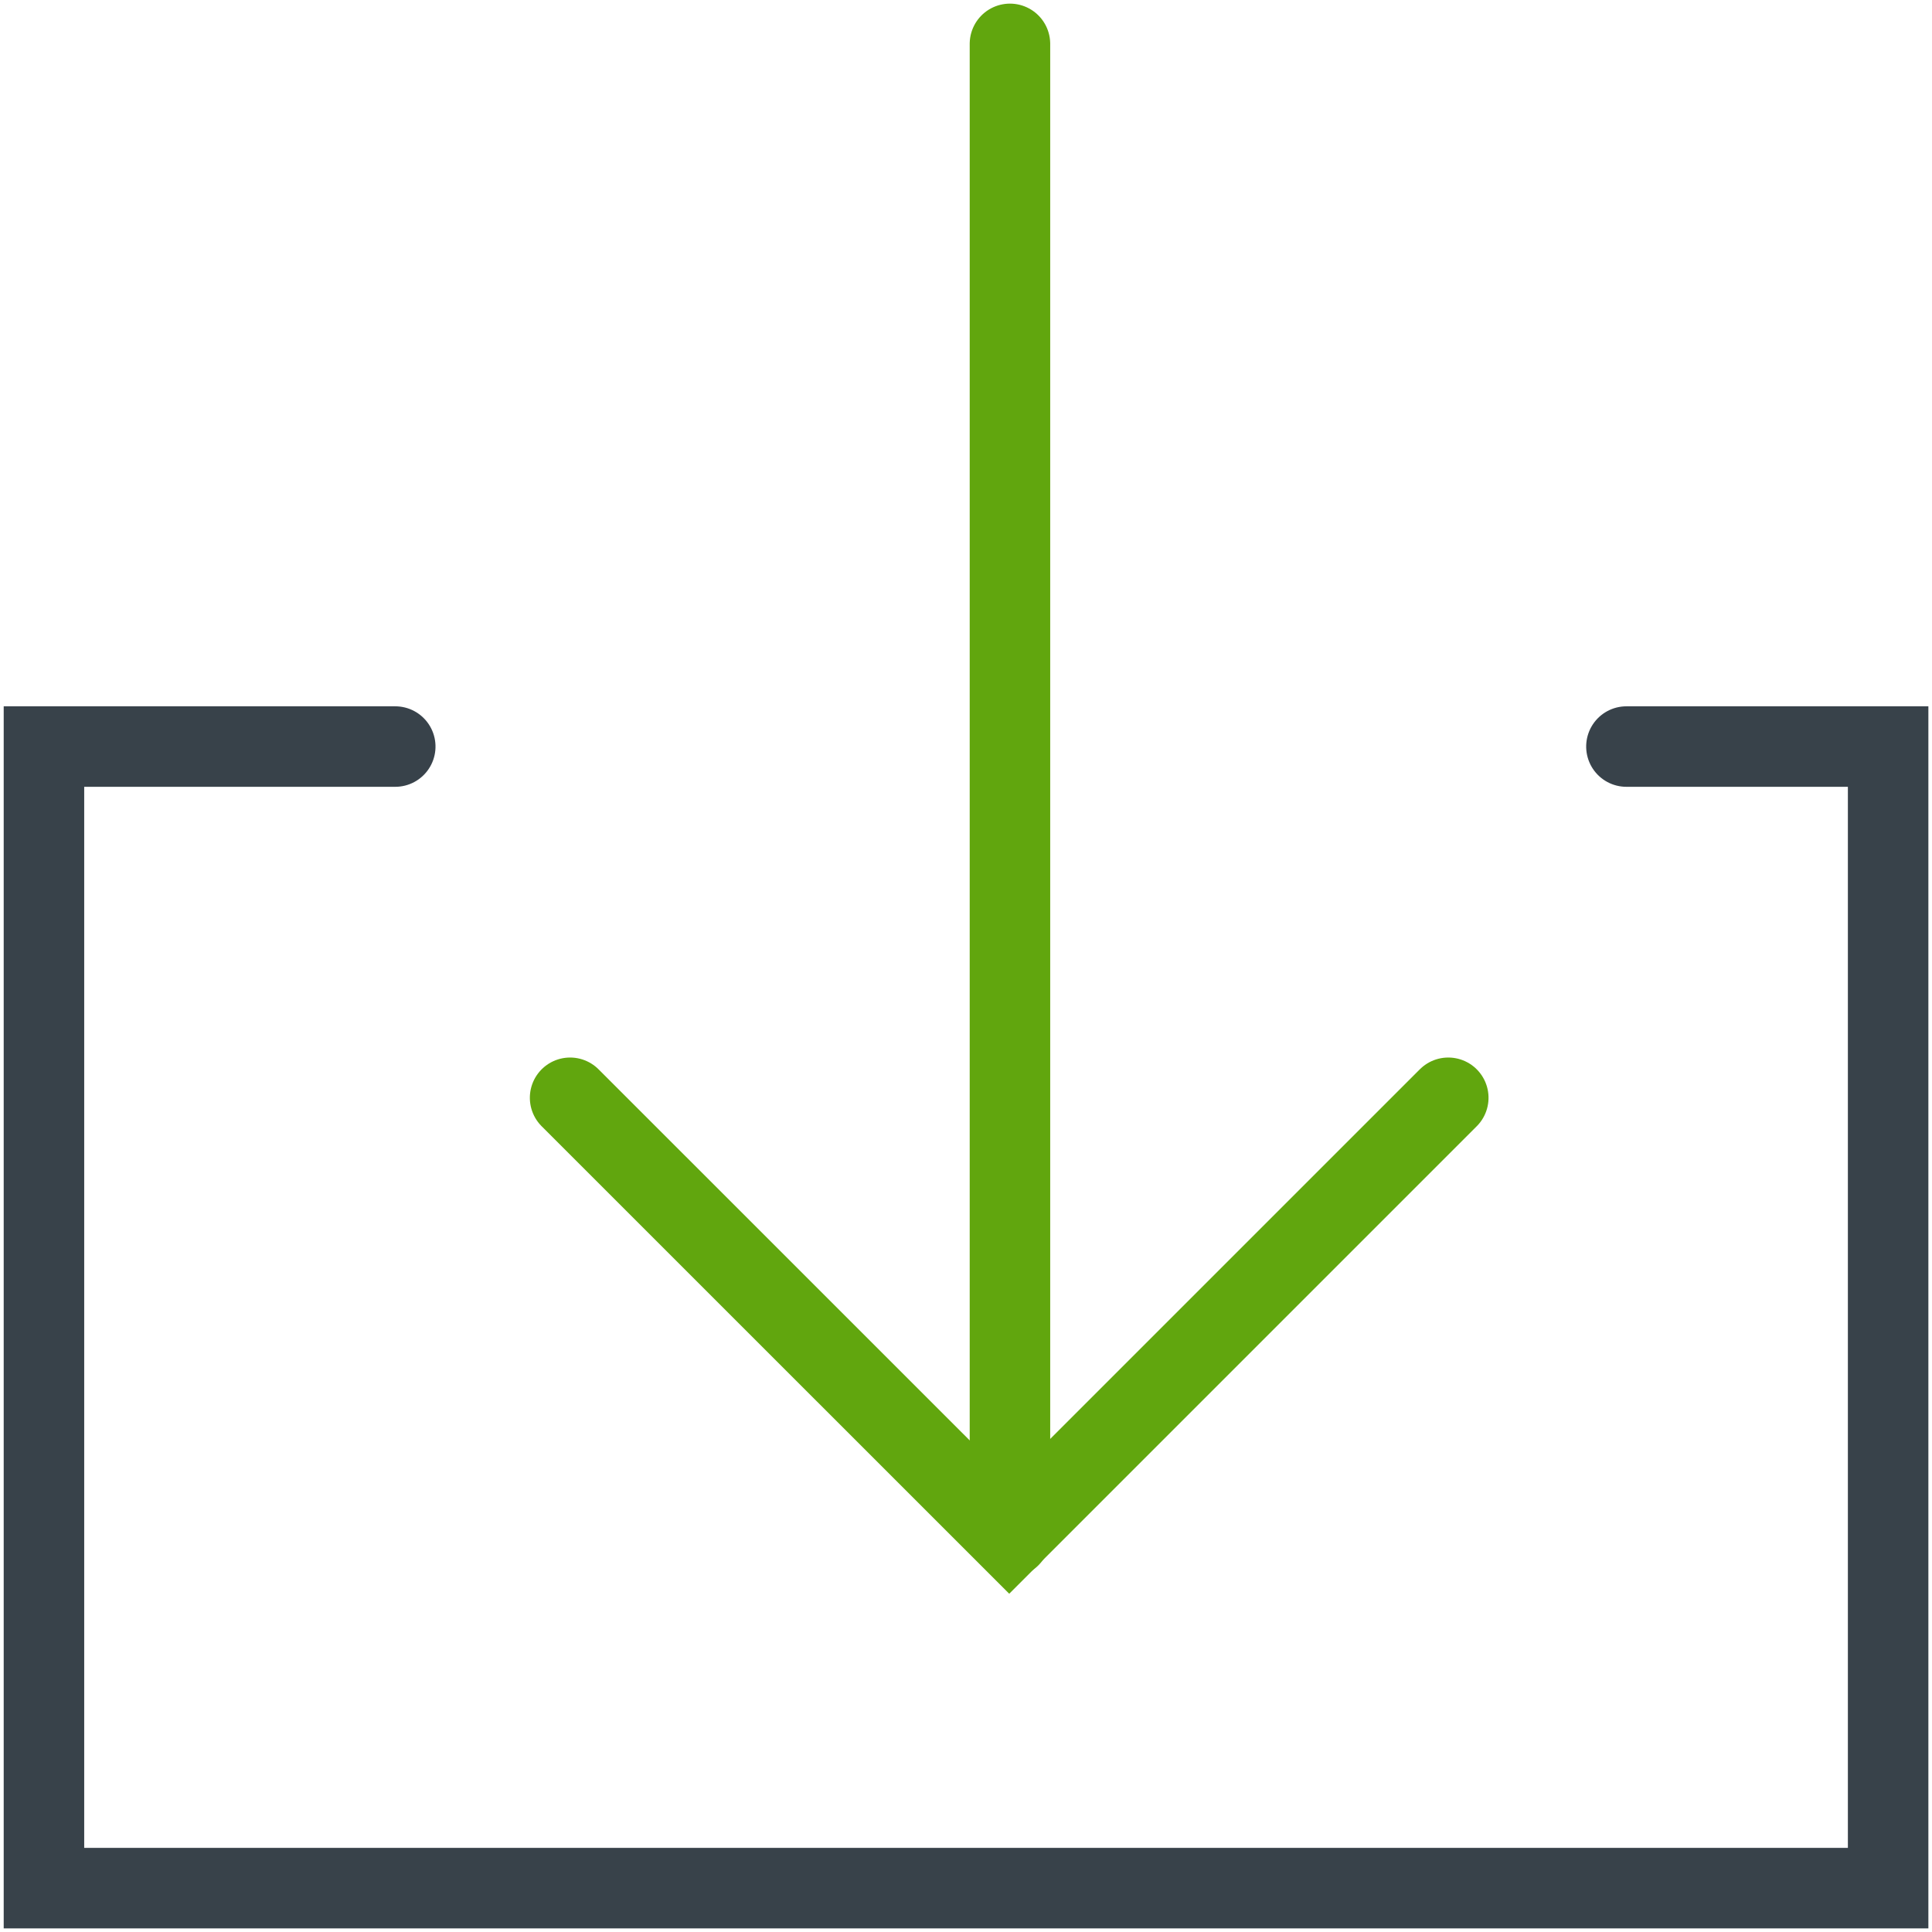
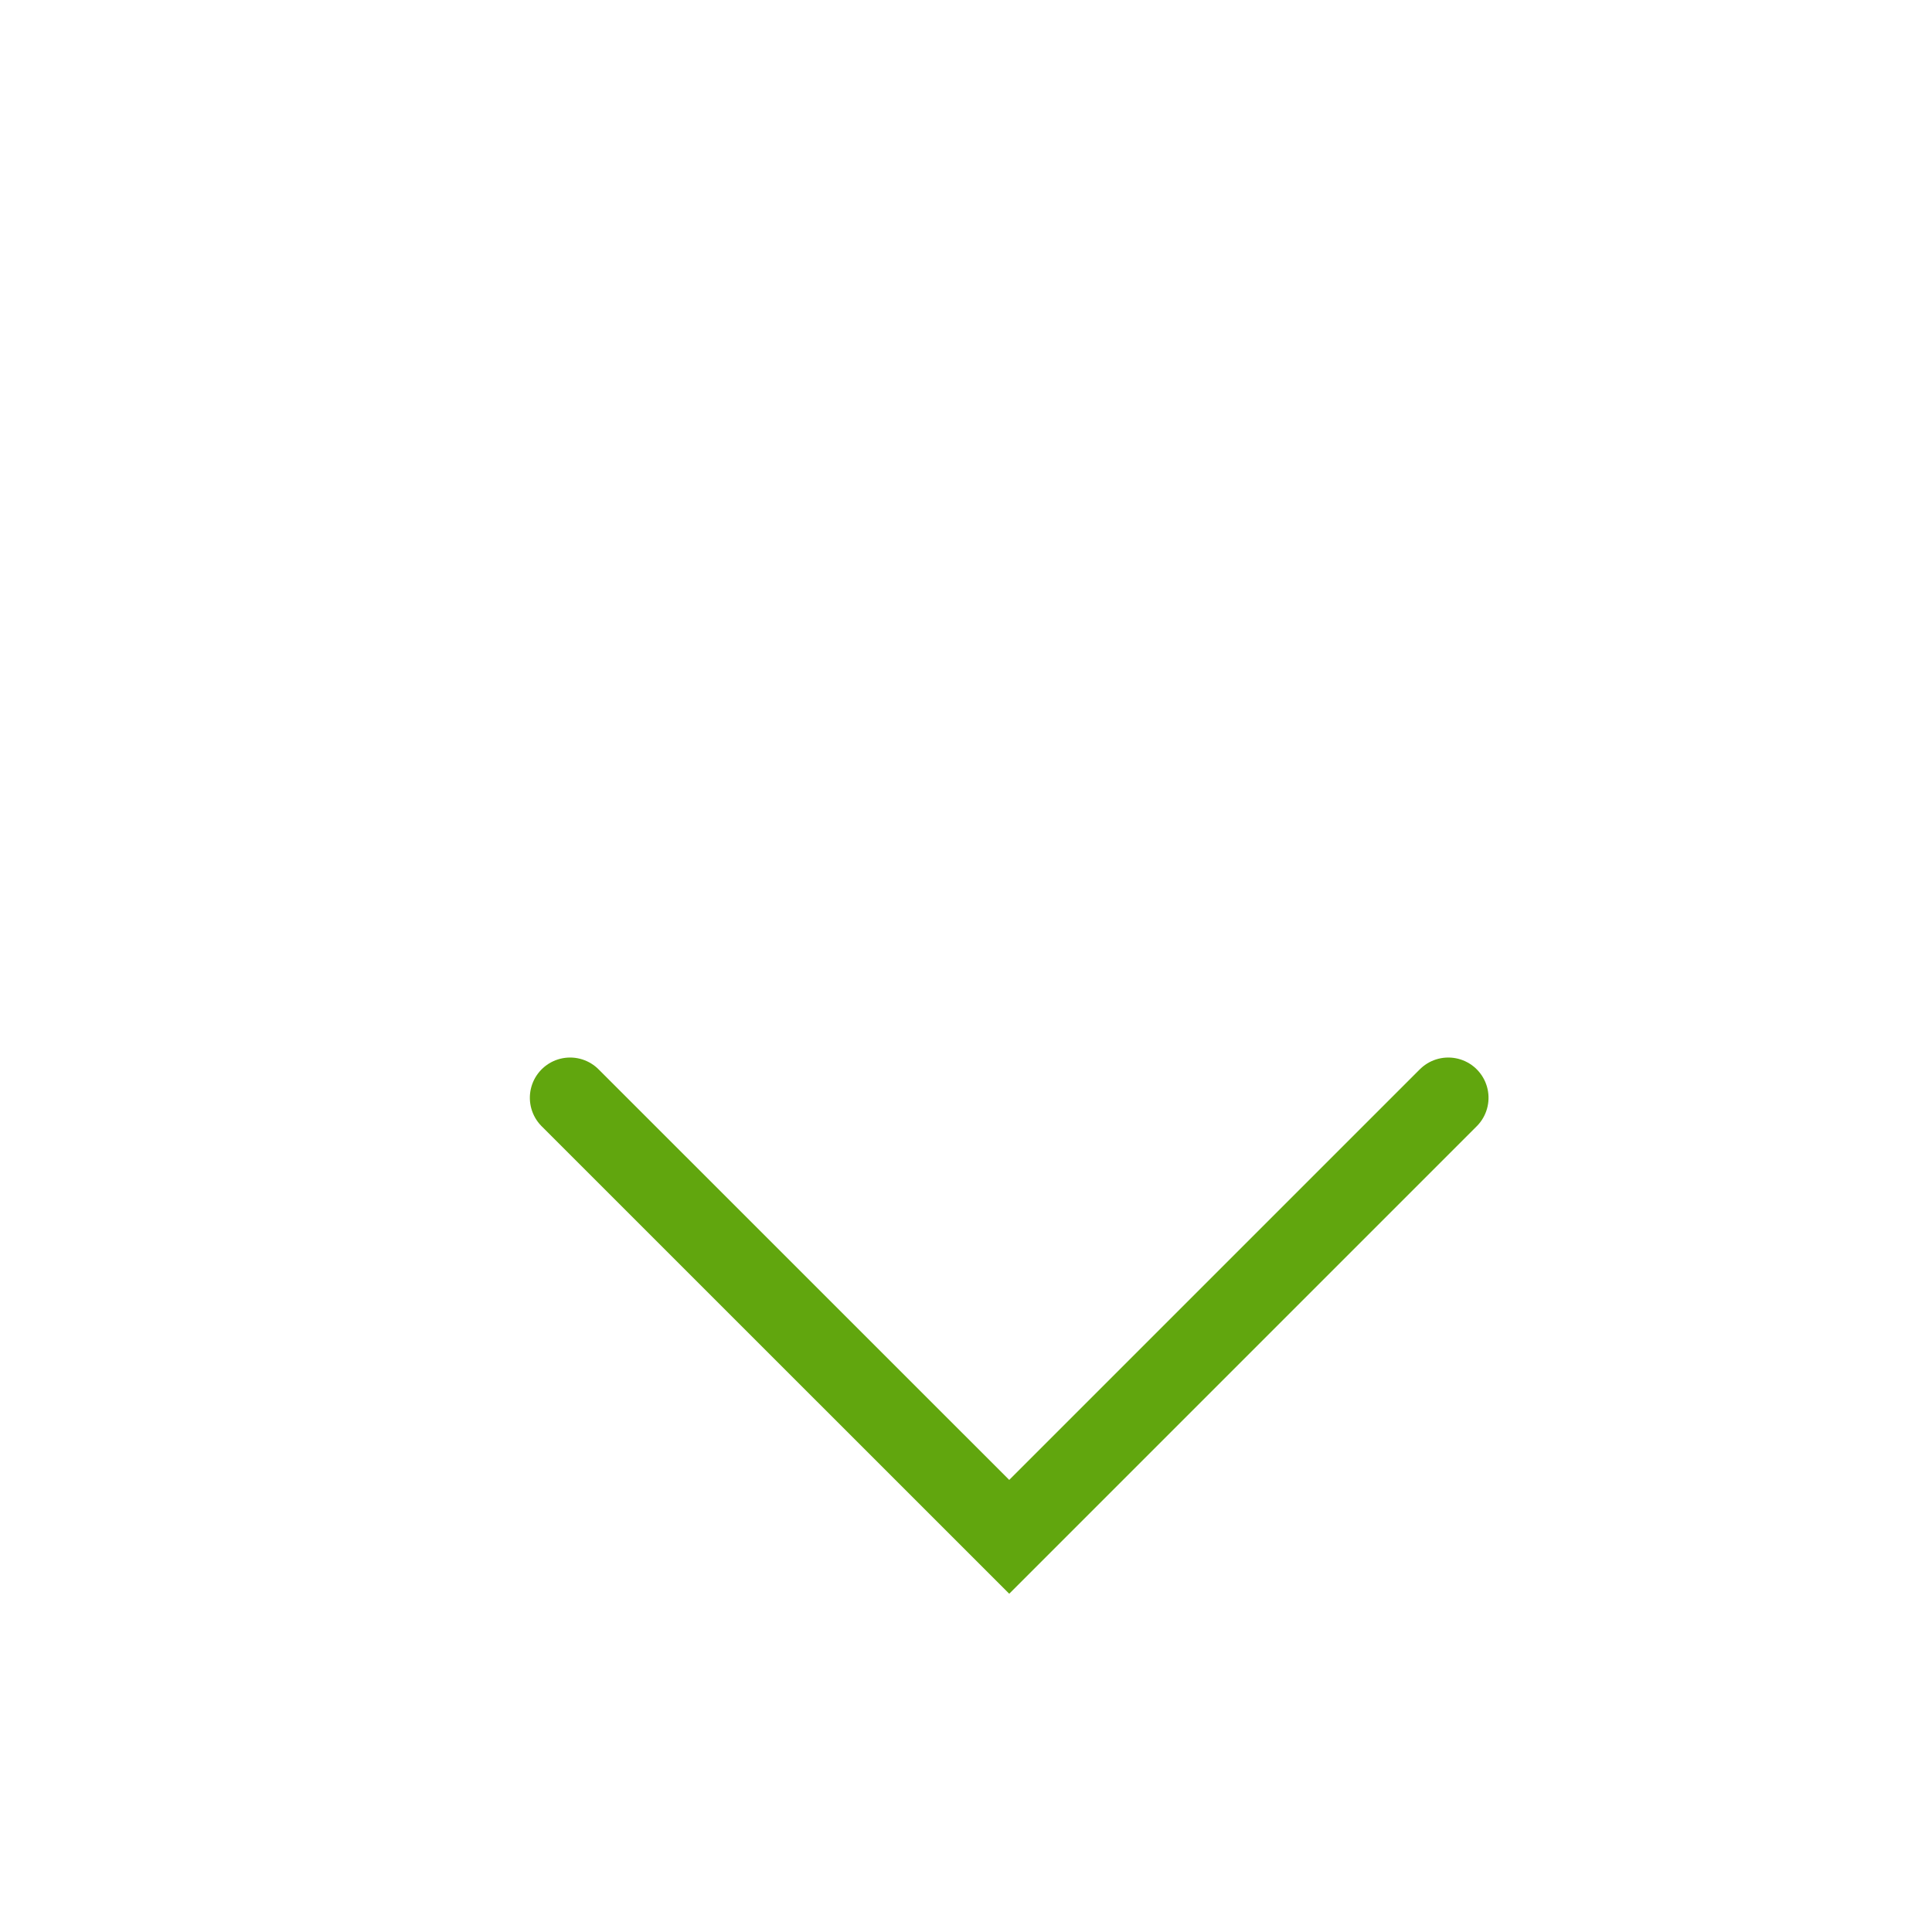
<svg xmlns="http://www.w3.org/2000/svg" width="24px" height="24px" viewBox="0 0 24 24" version="1.1">
  <title>7F03CC44-B037-48D9-965D-92B7DA34BEF2</title>
  <g id="Iconos" stroke="none" stroke-width="1" fill="none" fill-rule="evenodd" stroke-linecap="round" stroke-line="round">
    <g id="Desktop-HD" transform="translate(-151, -582)">
      <g id="icono/-descargar" transform="translate(151, 582)">
-         <polyline id="Stroke-907" stroke="#38424A" transform="translate(12.001, 16.364) rotate(-90) translate(-12.001, -16.364) " points="19.091 24.567 19.091 27.818 4.91 27.818 4.91 4.909 19.091 4.909 19.091 9.273" />
-         <line x1="22.364" y1="9.273" x2="3.818" y2="9.273" id="Stroke-908" stroke="#61A60E" transform="translate(13.091, 9.818) rotate(-90) translate(-13.091, -9.818) " />
        <polyline id="Stroke-909" stroke="#61A60E" transform="translate(12.537, 16.364) rotate(-90) translate(-12.537, -16.364) " points="15.264 10.909 9.81 16.364 15.264 21.818" />
      </g>
    </g>
  </g>
</svg>